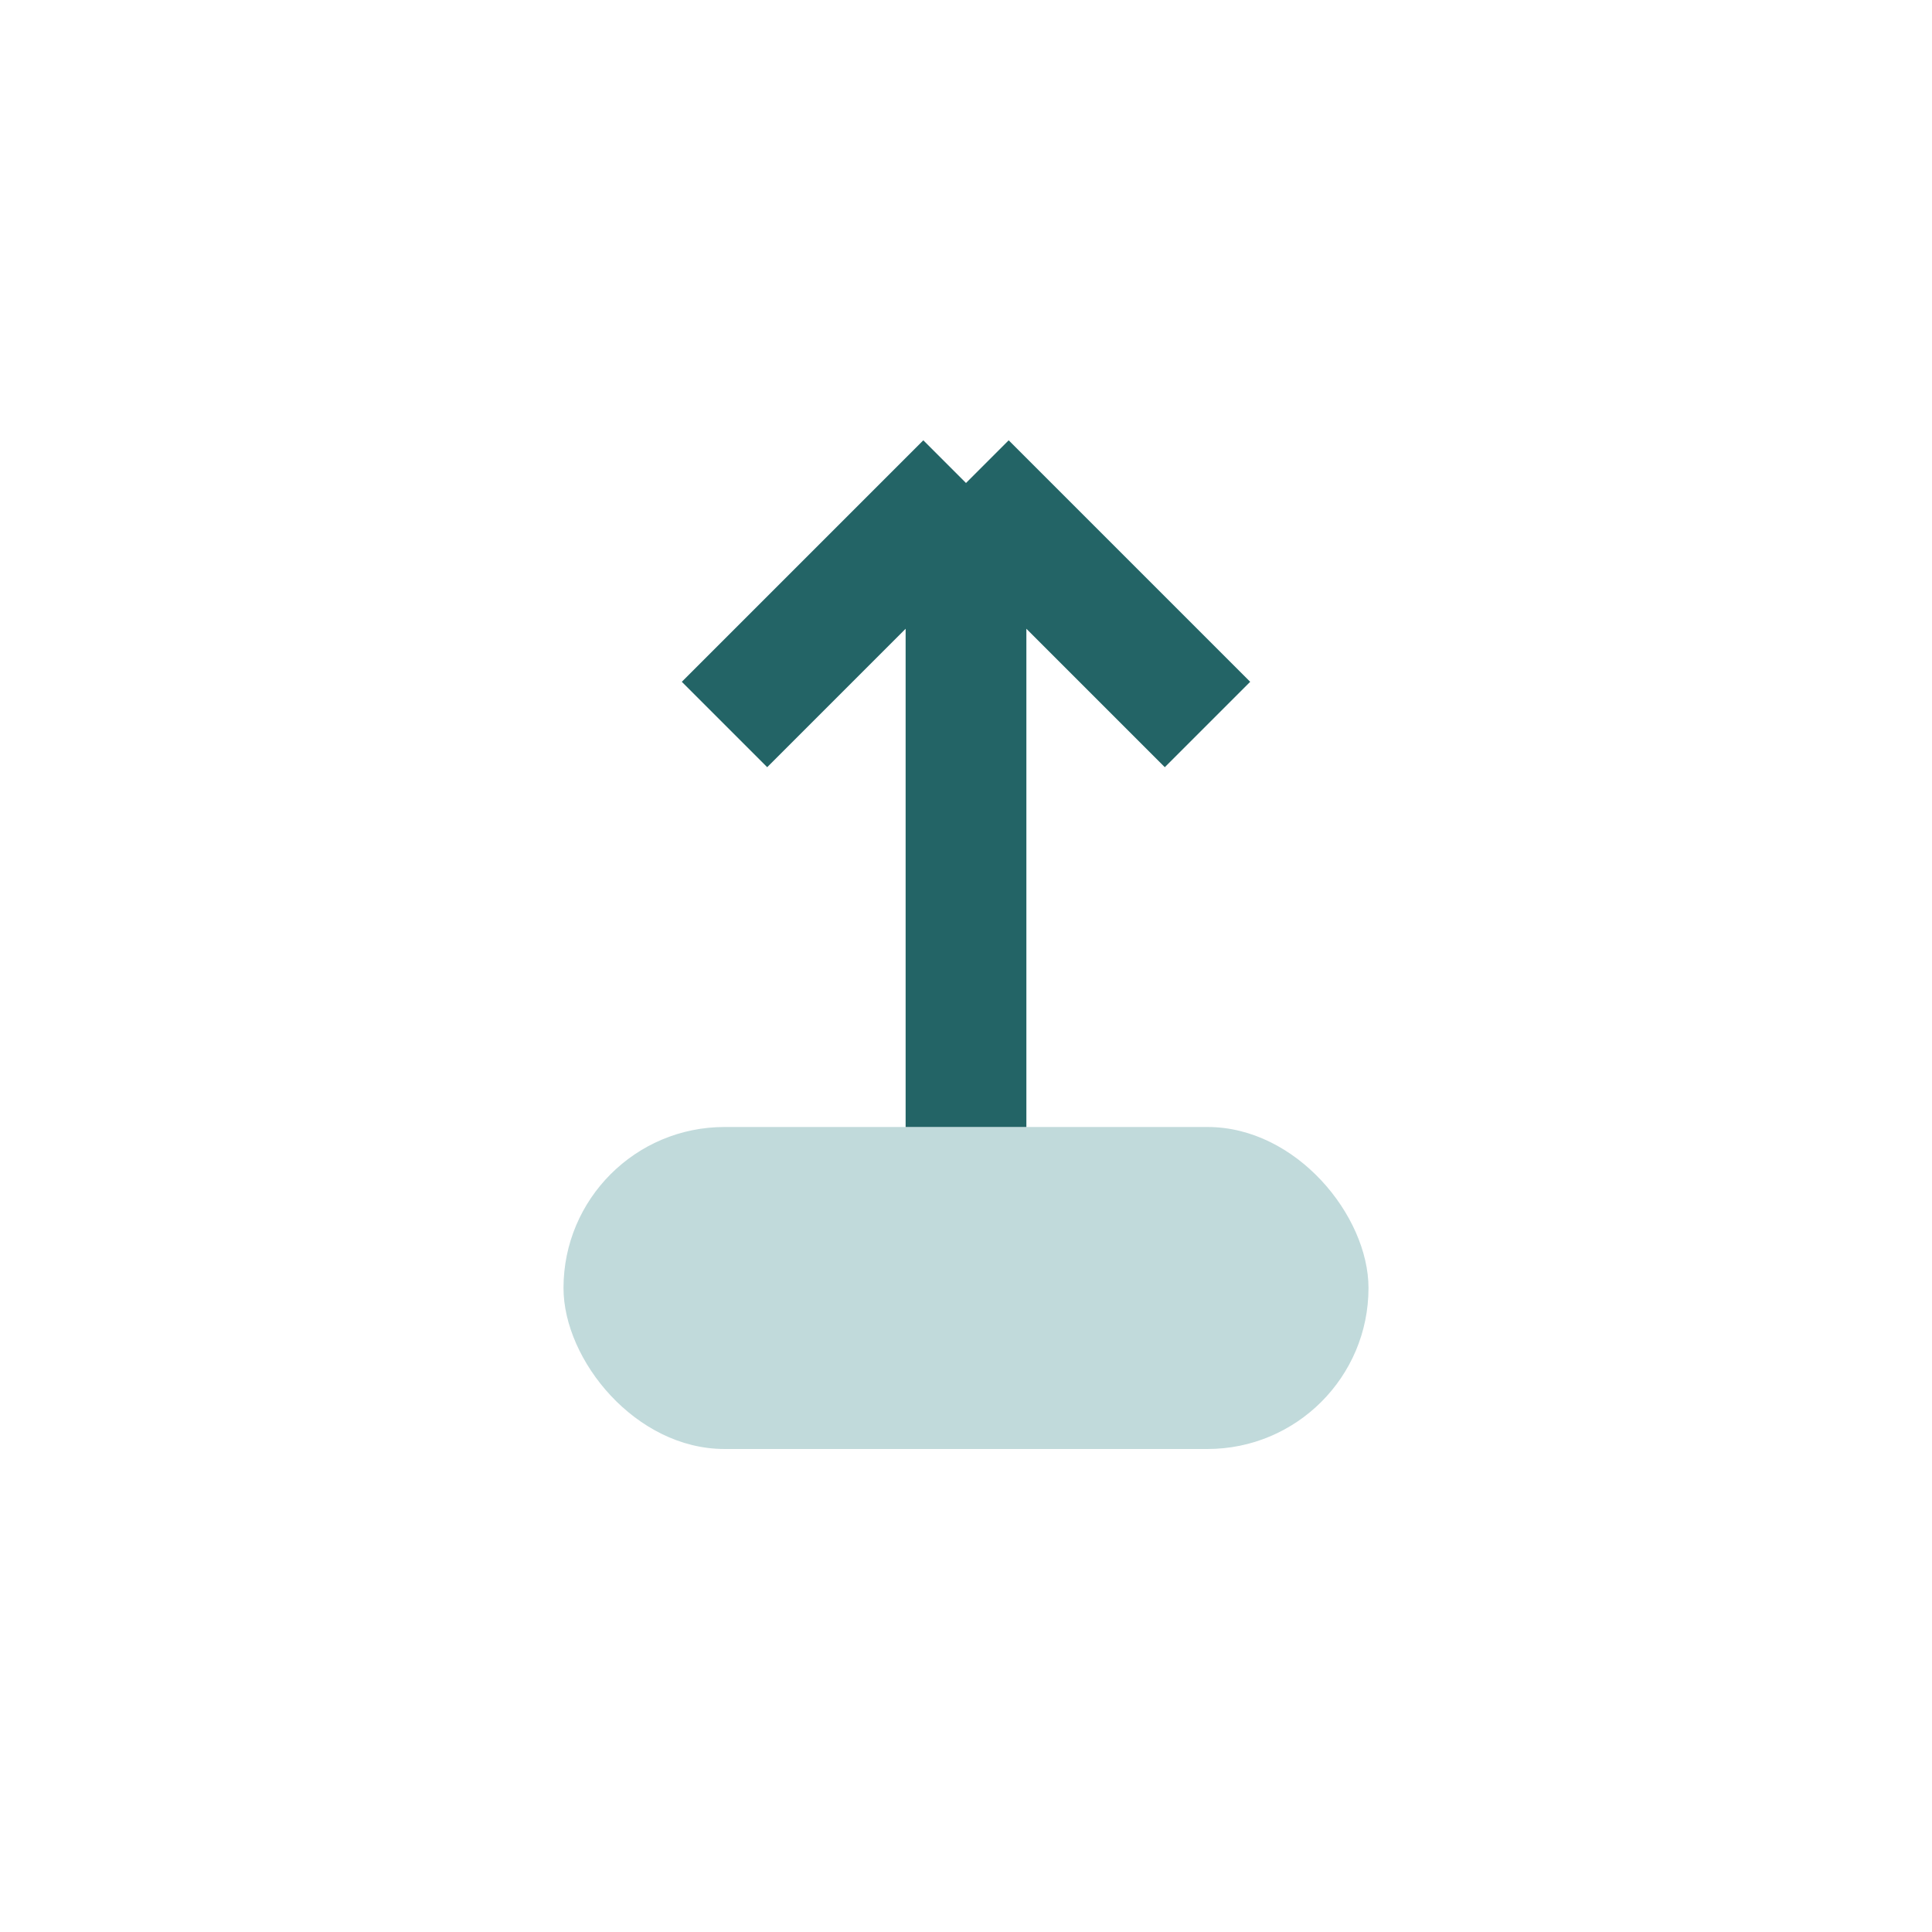
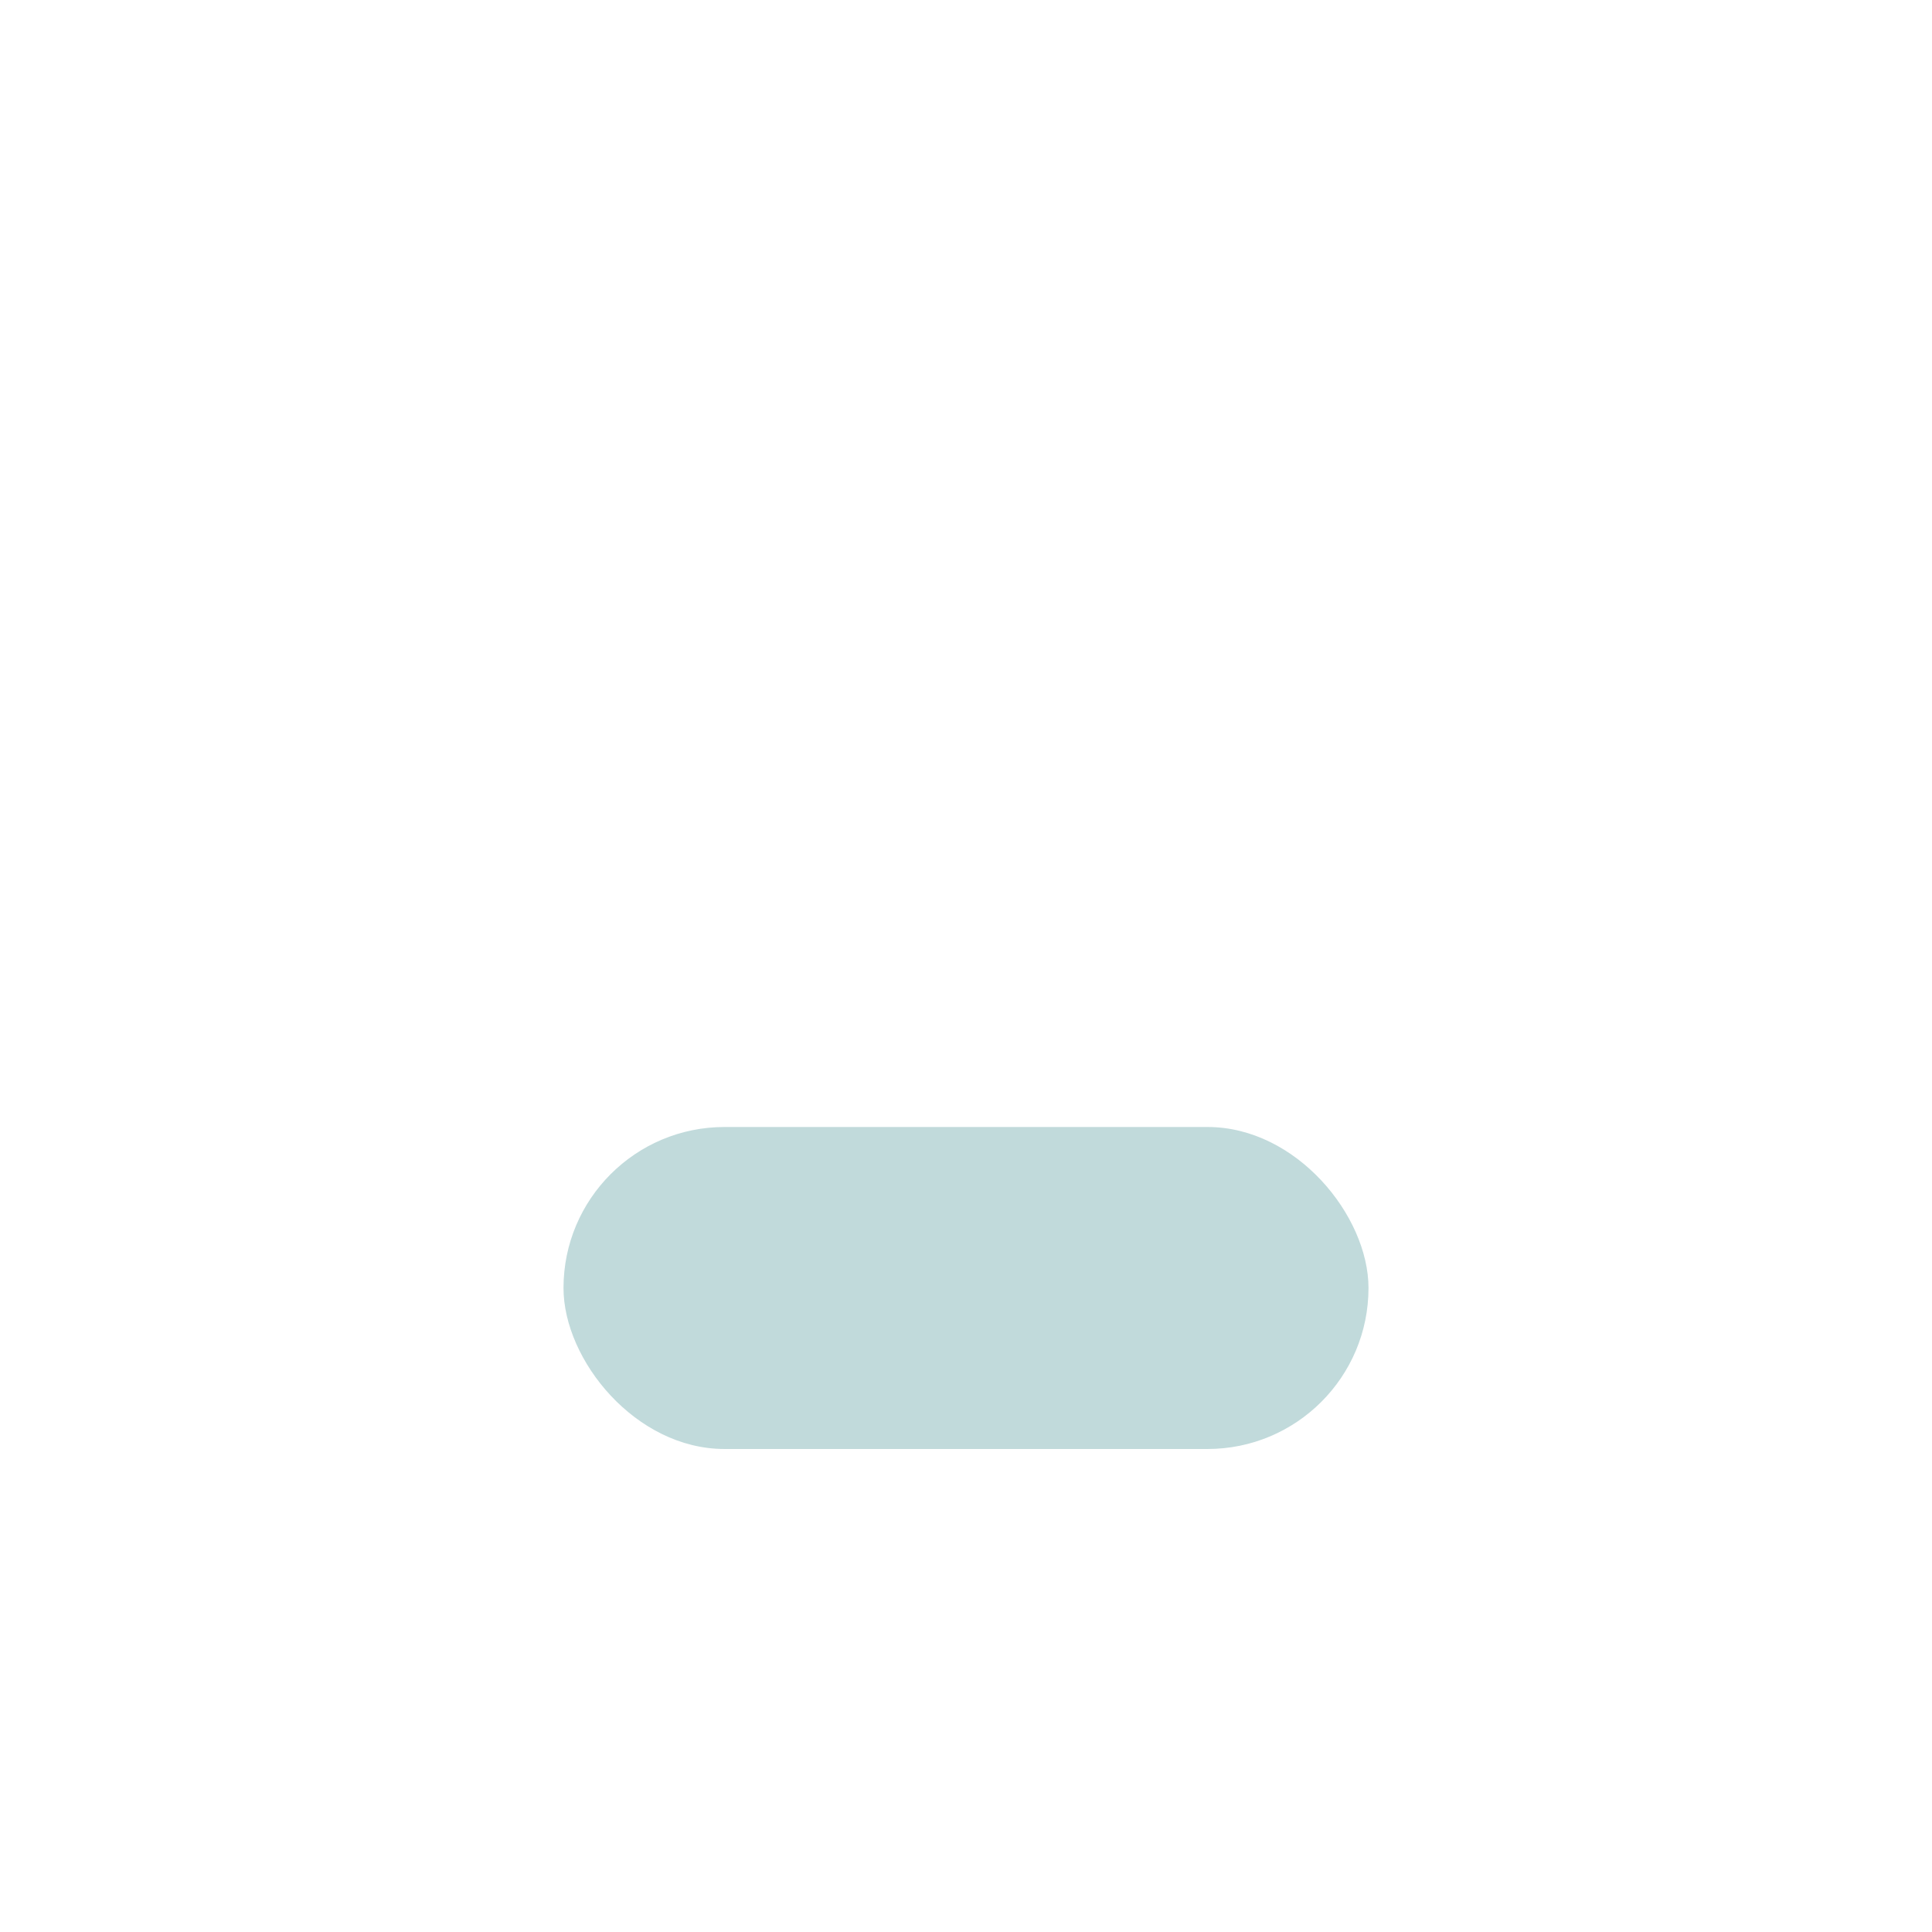
<svg xmlns="http://www.w3.org/2000/svg" width="24" height="24" viewBox="0 0 24 24">
  <rect x="7" y="14" width="10" height="4" rx="2" fill="#C1DADB" />
-   <path d="M12 14V6M12 6l3 3M12 6l-3 3" stroke="#236466" stroke-width="1.5" />
</svg>